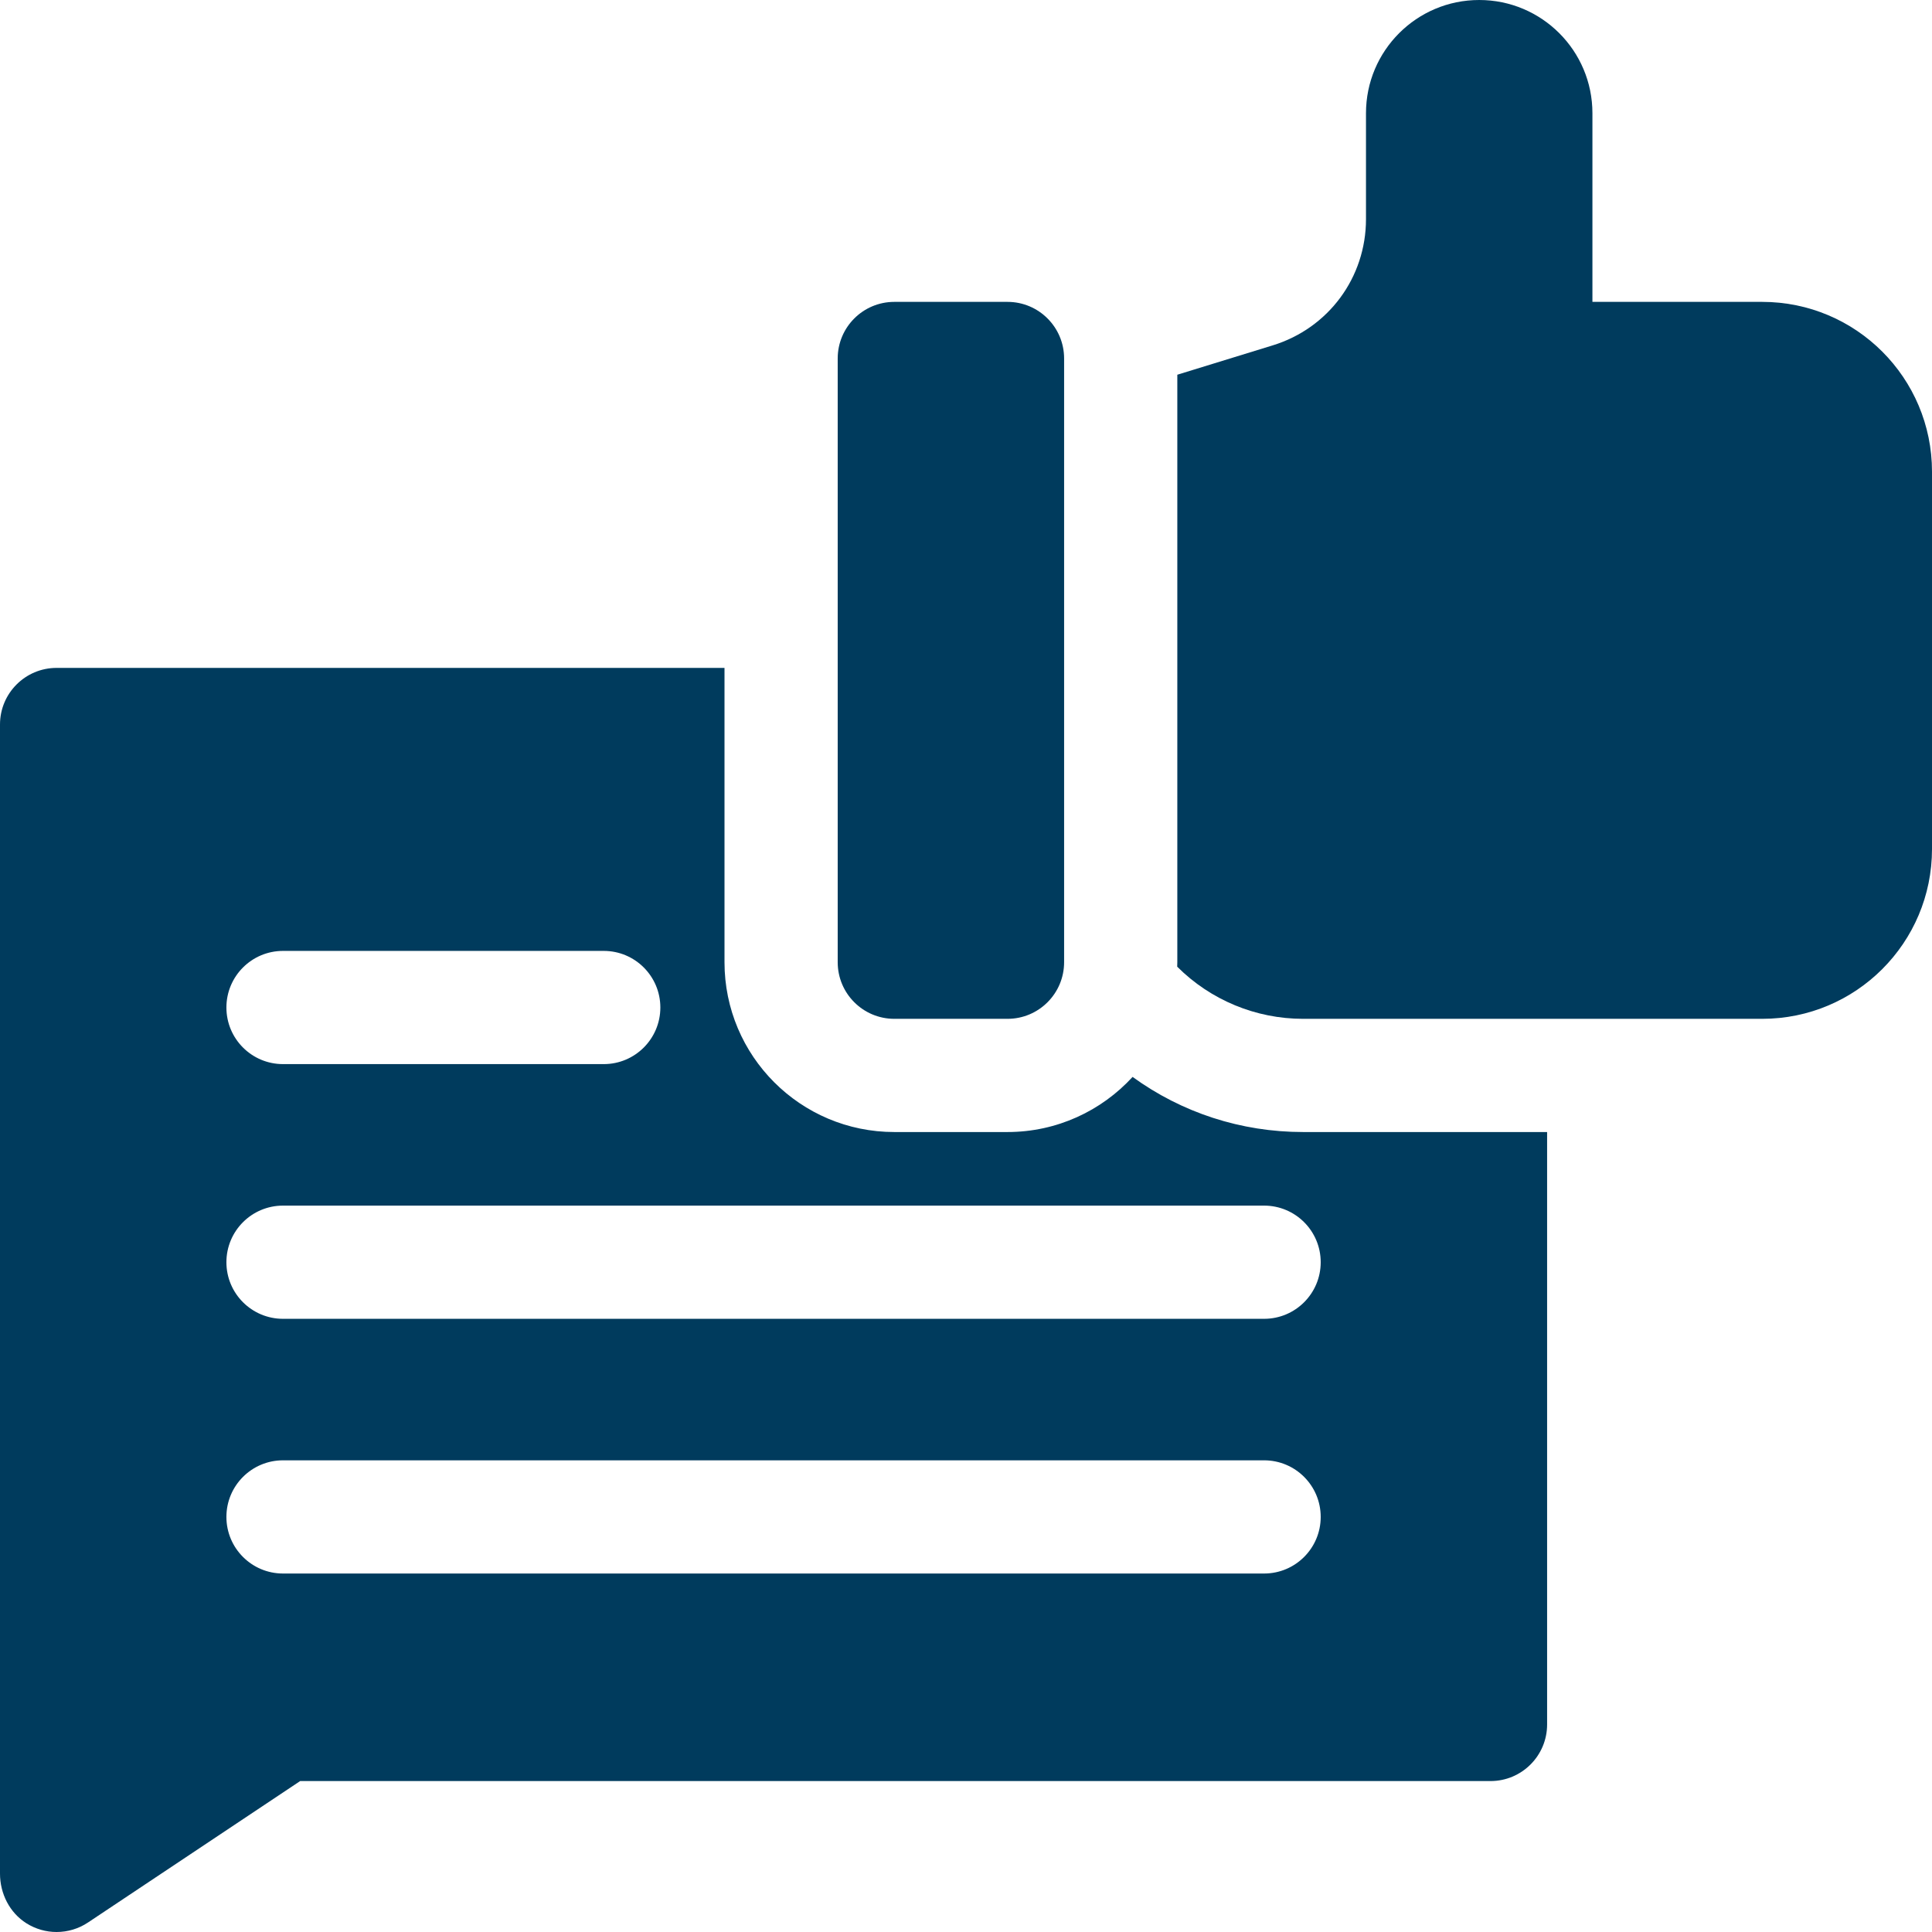
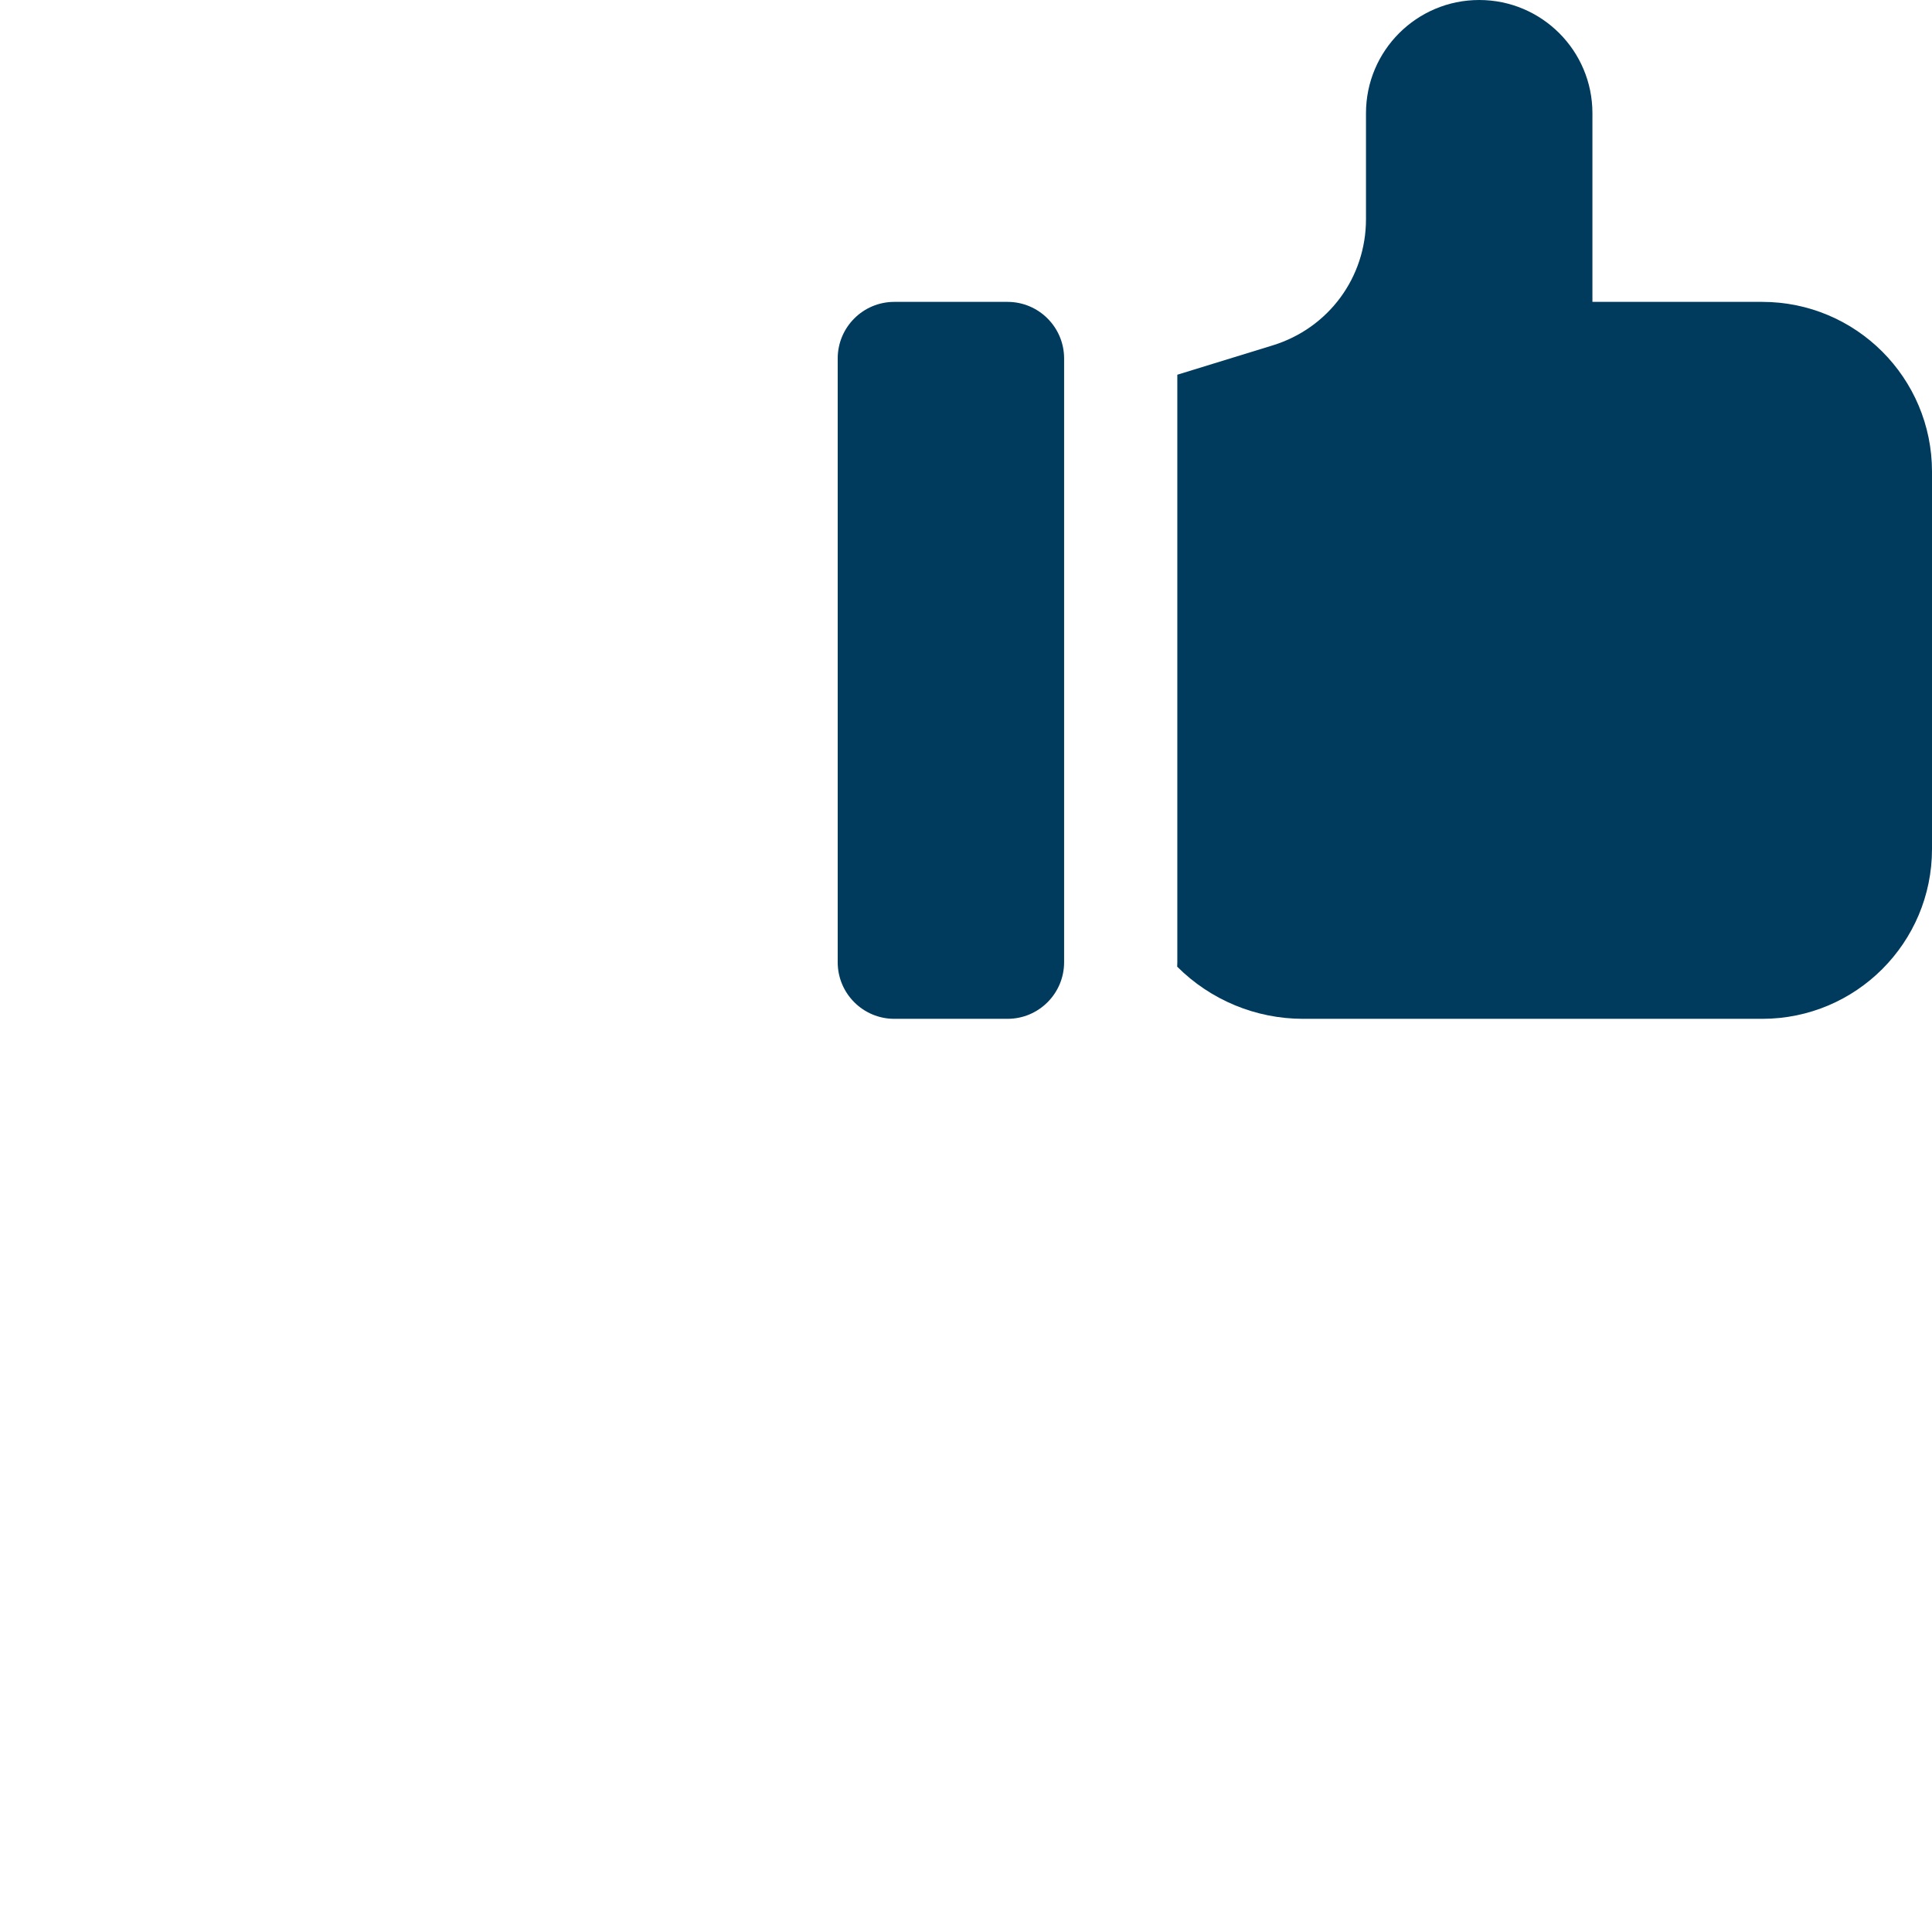
<svg xmlns="http://www.w3.org/2000/svg" width="526" height="526" viewBox="0 0 526 526" fill="none">
  <path d="M479.77 82.188H433.548V30.824C433.548 13.8 419.748 0 402.723 0C385.699 0 371.899 13.8 371.899 30.824V59.659C371.899 75.543 361.699 89.354 346.516 94.026L320.532 102.021V261.973C320.532 262.381 320.511 262.783 320.501 263.188C329.59 272.277 341.917 277.383 354.77 277.383H479.77C505.303 277.383 526.001 256.685 526.001 231.152V128.418C526.001 102.885 505.303 82.188 479.77 82.188Z" fill="#003B5D" />
  <path d="M274.301 277.383H243.48C234.97 277.383 228.07 270.483 228.07 261.973V97.598C228.07 89.087 234.97 82.188 243.48 82.188H274.301C282.811 82.188 289.711 89.087 289.711 97.598V261.973C289.711 270.483 282.811 277.383 274.301 277.383Z" fill="#003B5D" />
-   <path d="M354.77 308.203C337.867 308.203 321.78 302.935 308.356 293.199C299.899 302.414 287.765 308.203 274.301 308.203H243.481C217.948 308.203 197.25 287.505 197.25 261.973V181.84H15.41C6.9 181.84 0 188.739 0 197.25V510.11C0 515.532 2.605 520.739 7.193 523.627C9.716 525.215 12.566 526 15.409 526C18.399 526 21.38 525.131 23.958 523.412L81.717 484.906H405.801C414.312 484.906 421.211 478.007 421.211 469.496V308.203H354.77ZM77.051 258.891H164.375C172.886 258.891 179.785 265.79 179.785 274.301C179.785 282.811 172.886 289.711 164.375 289.711H77.051C68.54 289.711 61.641 282.811 61.641 274.301C61.641 265.79 68.54 258.891 77.051 258.891ZM344.16 428.402H77.051C68.54 428.402 61.641 421.503 61.641 412.992C61.641 404.482 68.54 397.582 77.051 397.582H344.16C352.671 397.582 359.571 404.482 359.571 412.992C359.571 421.503 352.671 428.402 344.16 428.402ZM344.16 359.057H77.051C68.54 359.057 61.641 352.157 61.641 343.647C61.641 335.136 68.54 328.236 77.051 328.236H344.16C352.671 328.236 359.571 335.136 359.571 343.647C359.571 352.157 352.671 359.057 344.16 359.057Z" fill="#003B5D" />
</svg>